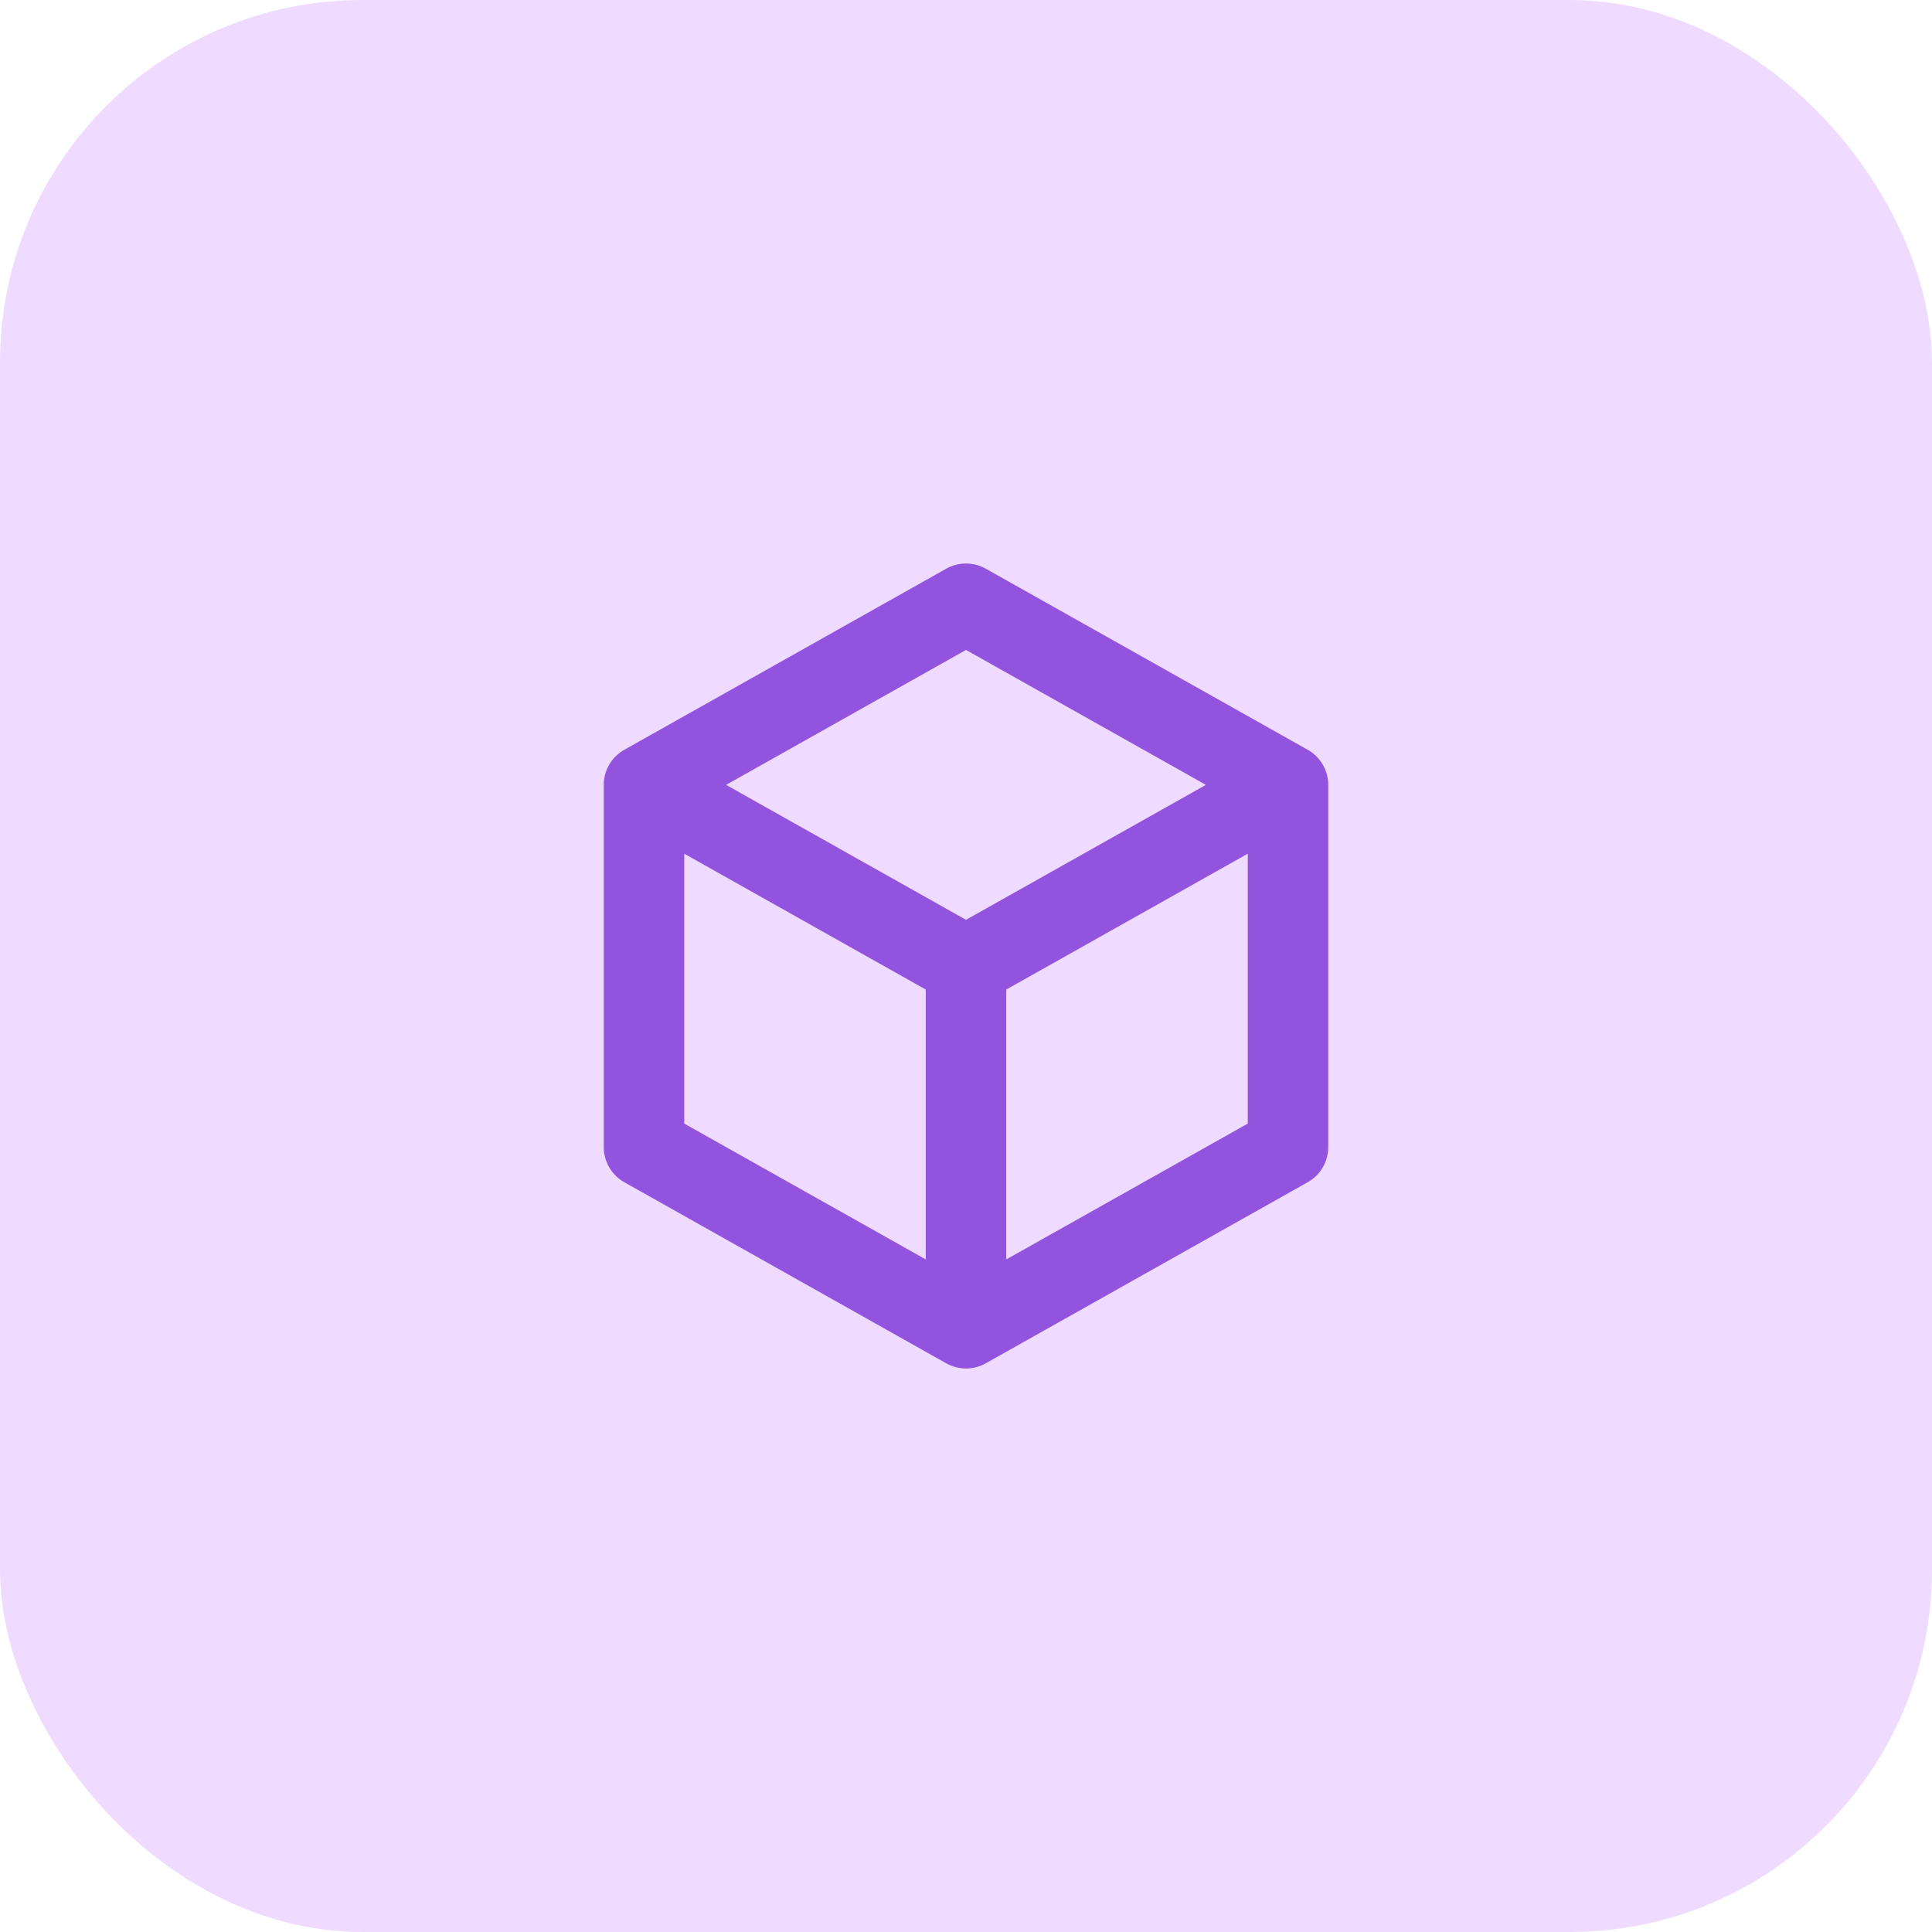
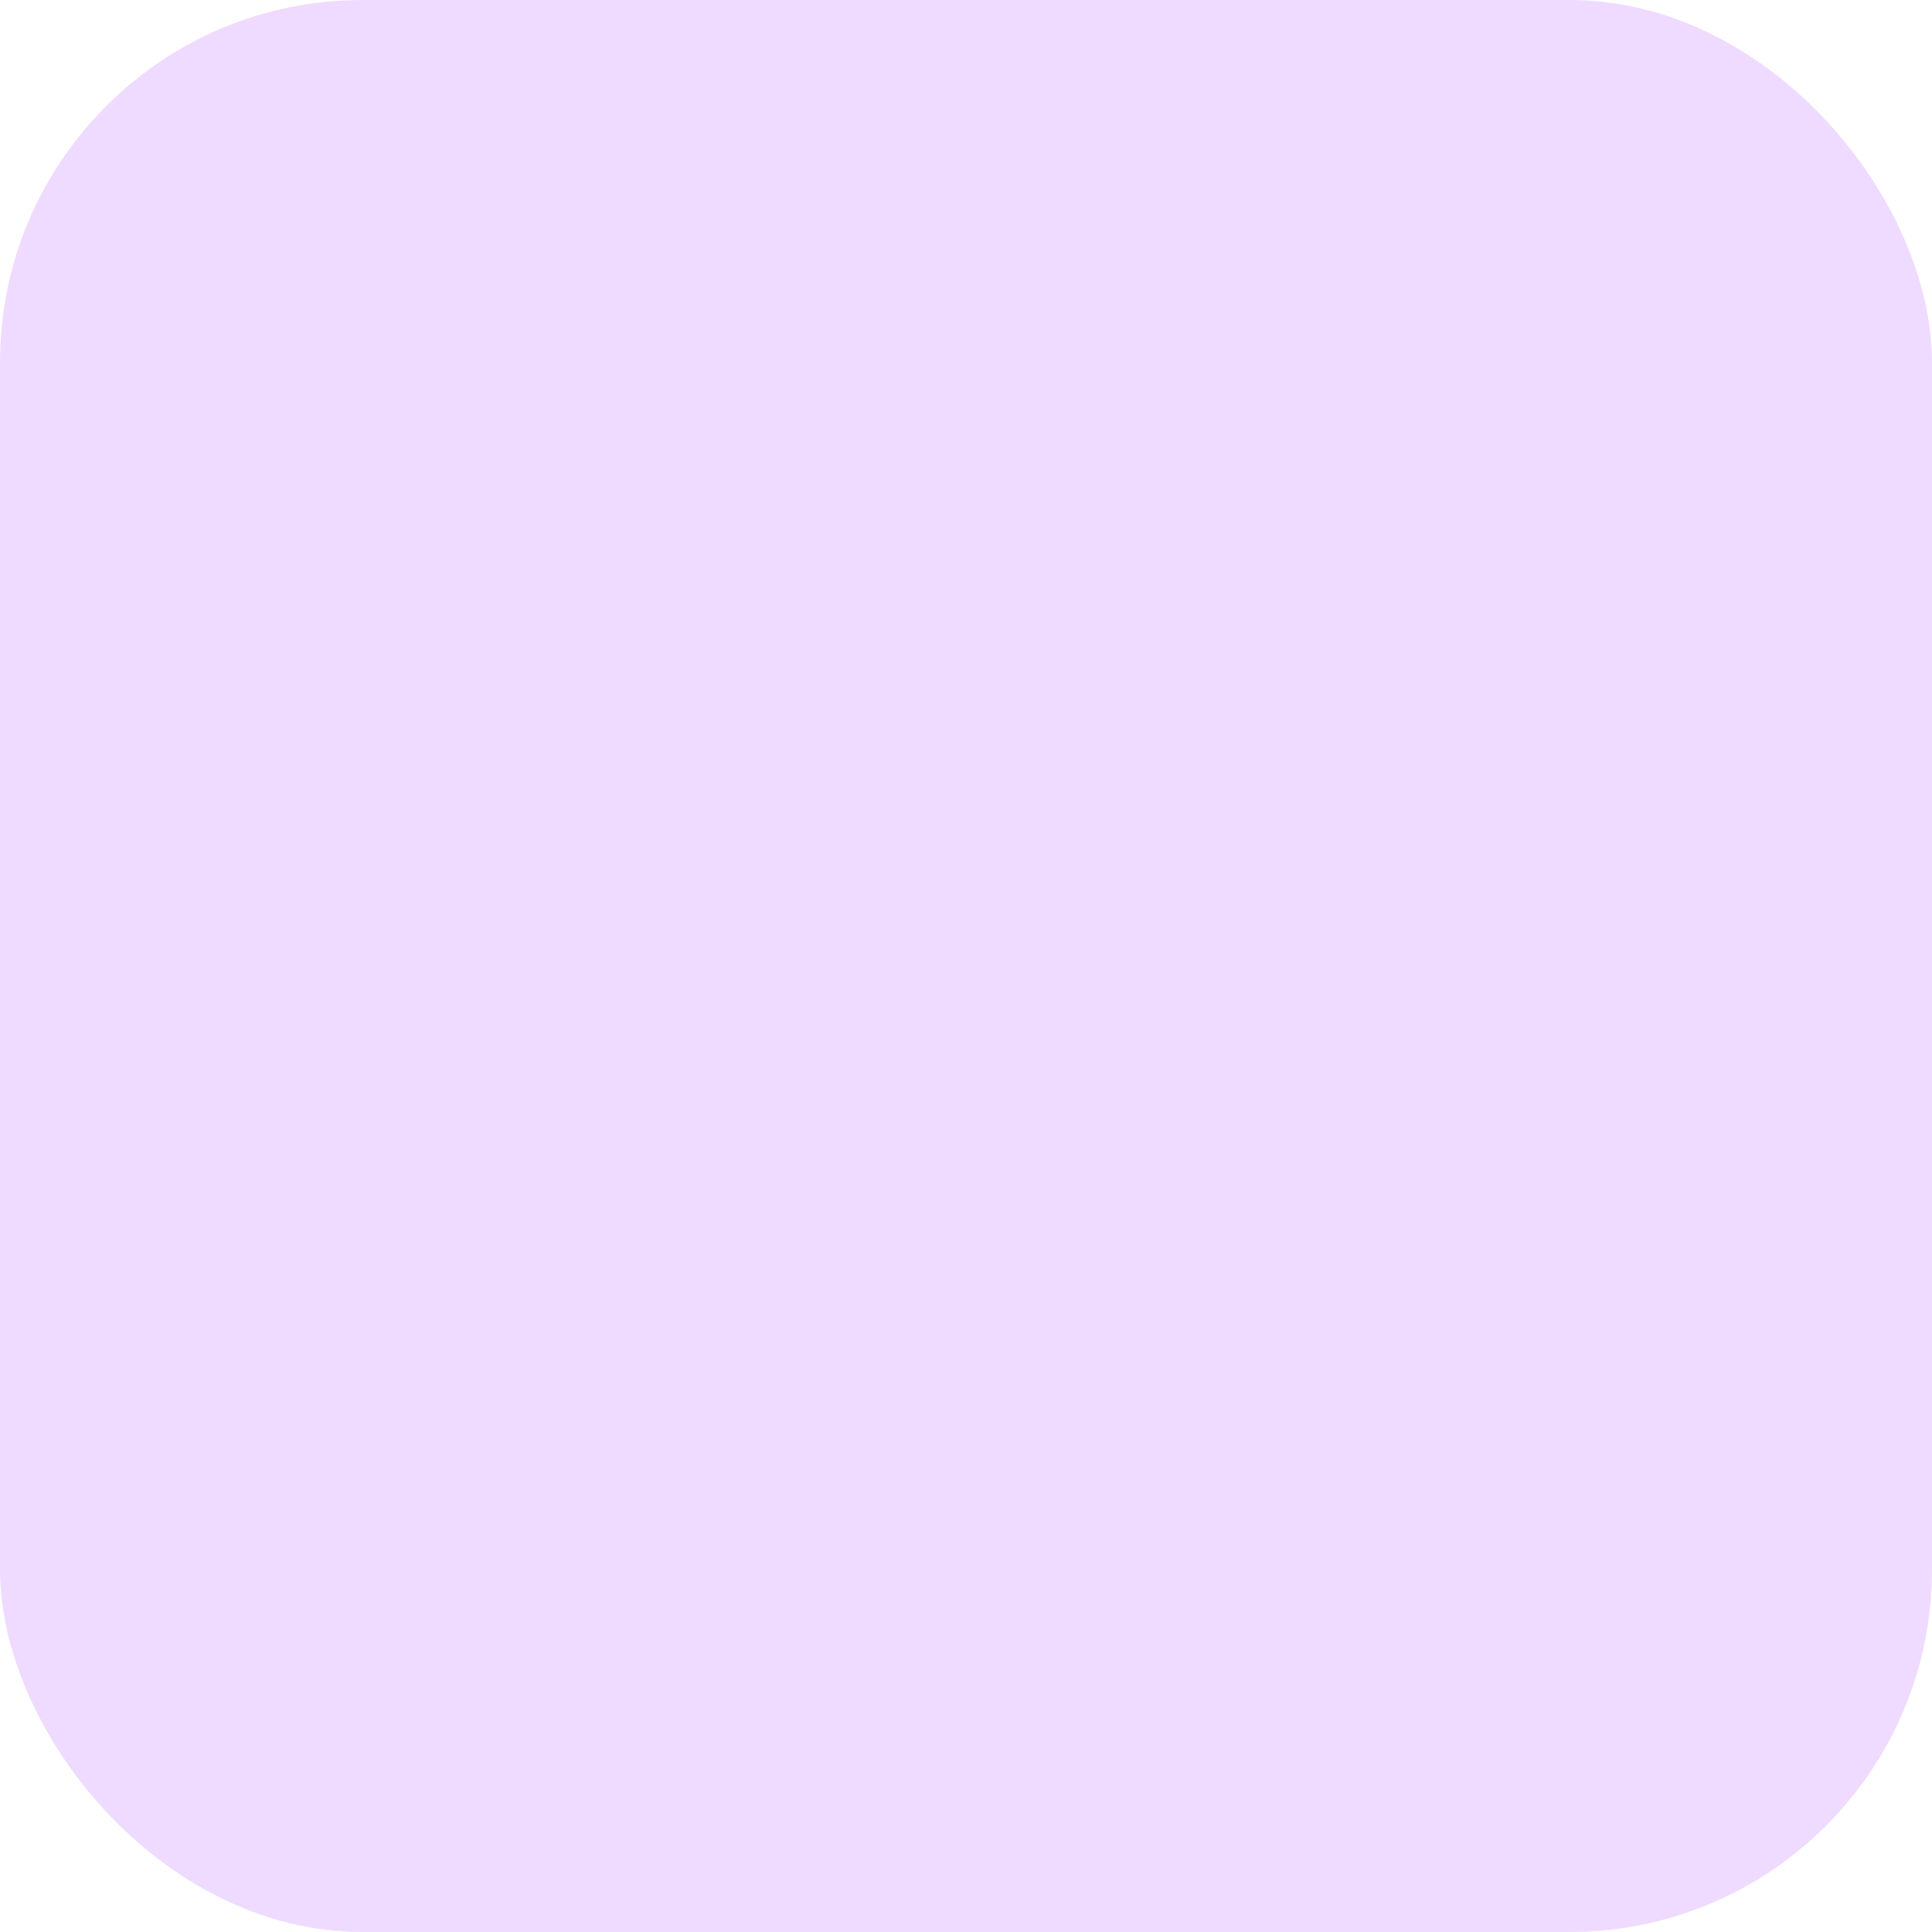
<svg xmlns="http://www.w3.org/2000/svg" width="64" height="64" viewBox="0 0 64 64" fill="none">
  <rect width="64" height="64" rx="12" fill="#EFDBFF" />
-   <path fill-rule="evenodd" clip-rule="evenodd" d="M31.346 18.838C31.752 18.61 32.248 18.61 32.654 18.838L43.321 24.838C43.74 25.074 44 25.518 44 26V38C44 38.482 43.74 38.926 43.321 39.162L32.654 45.162C32.248 45.39 31.752 45.39 31.346 45.162L20.68 39.162C20.26 38.926 20 38.482 20 38V26C20 25.518 20.26 25.074 20.68 24.838L31.346 18.838ZM22.667 37.22V28.28L30.667 32.78V41.72L22.667 37.22ZM33.334 41.72L41.334 37.22V28.28L33.334 32.78V41.72ZM32 21.53L39.947 26L32 30.47L24.053 26L32 21.53Z" fill="#9254DE" />
</svg>